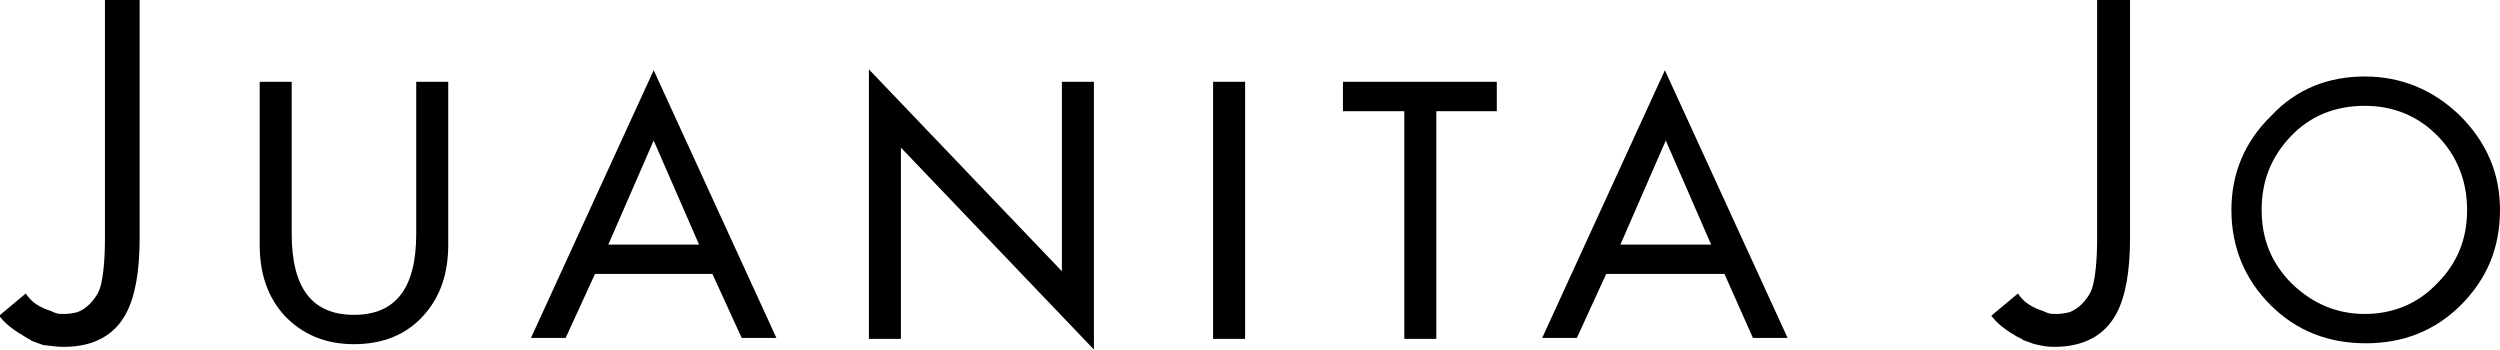
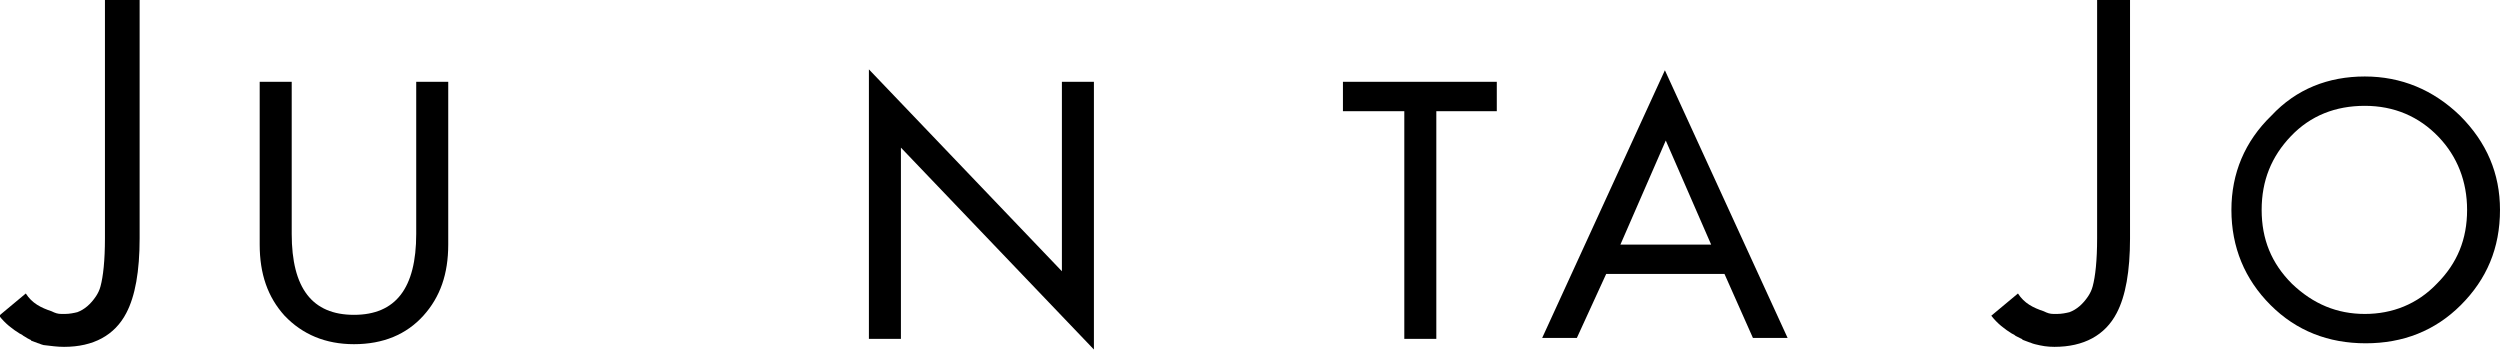
<svg xmlns="http://www.w3.org/2000/svg" version="1.1" id="Layer_1" x="0px" y="0px" viewBox="0 0 281.1 39.3" style="enable-background:new 0 0 281.1 39.3;" xml:space="preserve">
  <g>
    <path d="M11.8,0v26.8c0,2.5-0.2,4.3-0.5,5.4c-0.1,0.4-0.3,0.8-0.5,1.1c-0.6,0.9-1.3,1.5-2.1,1.8c-0.4,0.1-0.9,0.2-1.4,0.2   c-0.1,0-0.3,0-0.4,0c-0.4,0-0.7-0.1-1.1-0.3c-1.2-0.4-2.2-0.9-2.9-2l-3,2.5c0.7,0.9,1.5,1.5,2.3,2l0.2,0.1c0.2,0.1,0.1,0.1,0.3,0.2   C3,38,3.2,38.1,3.4,38.2c0,0,0.1,0,0.1,0.1c0.3,0.1,0.5,0.2,0.8,0.3c0.1,0,0.2,0.1,0.6,0.2C5.8,38.9,6.4,39,7.2,39   c3.3,0,5.7-1.3,7-3.8c1-1.9,1.5-4.7,1.5-8.4V0H11.8z" />
    <path d="M235.8,0v26.8c0,2.5-0.2,4.3-0.5,5.4c-0.1,0.4-0.3,0.8-0.5,1.1c-0.6,0.9-1.3,1.5-2.1,1.8c-0.4,0.1-0.9,0.2-1.4,0.2   c-0.1,0-0.3,0-0.4,0c-0.4,0-0.7-0.1-1.1-0.3c-1.2-0.4-2.2-0.9-2.9-2l-3,2.5c0.7,0.9,1.5,1.5,2.3,2l0.2,0.1c0.2,0.1,0.1,0.1,0.3,0.2   c0.2,0.1,0.4,0.2,0.6,0.3c0,0,0.1,0,0.1,0.1c0.3,0.1,0.5,0.2,0.8,0.3c0.1,0,0.2,0.1,0.6,0.2c0.8,0.2,1.4,0.3,2.2,0.3   c3.3,0,5.7-1.3,7-3.8c1-1.9,1.5-4.7,1.5-8.4V0H235.8z" />
    <path d="M29.2,9.2h3.6v17.1c0,6.1,2.3,9.1,7,9.1c4.7,0,7-3,7-9.1V9.2h3.6v18.3c0,3.3-0.9,5.9-2.8,8c-1.9,2.1-4.5,3.2-7.8,3.2   c-3.2,0-5.8-1.1-7.8-3.2c-1.9-2.1-2.8-4.7-2.8-8V9.2z" />
-     <path d="M80.1,30.8H66.9l-3.3,7.2h-3.9L73.5,7.9l13.8,30.1h-3.9L80.1,30.8z M78.6,27.5l-5.1-11.7l-5.1,11.7H78.6z" />
    <path d="M97.7,38.1V7.8l21.7,22.7V9.2h3.6v30.1l-21.7-22.7v21.5H97.7z" />
-     <path d="M140,9.2v28.9h-3.6V9.2H140z" />
    <path d="M161.5,12.5v25.6h-3.6V12.5h-6.9V9.2h17.3v3.3H161.5z" />
    <path d="M193.9,30.8h-13.3l-3.3,7.2h-3.9l13.8-30.1l13.8,30.1h-3.9L193.9,30.8z M192.4,27.5l-5.1-11.7l-5.1,11.7H192.4z" />
    <path d="M265.9,8.6c4.1,0,7.7,1.5,10.7,4.4c3,3,4.5,6.5,4.5,10.6c0,4.3-1.5,7.8-4.4,10.7c-2.9,2.9-6.5,4.3-10.7,4.3   c-4.2,0-7.8-1.4-10.7-4.3c-2.9-2.9-4.4-6.5-4.4-10.7c0-4.1,1.5-7.7,4.5-10.6C258.2,10,261.8,8.6,265.9,8.6z M265.9,35.3   c3.1,0,5.9-1.1,8.1-3.4c2.3-2.3,3.4-5,3.4-8.3c0-3.2-1.1-6-3.2-8.2c-2.2-2.3-5-3.5-8.3-3.5c-3.3,0-6.1,1.1-8.3,3.4   c-2.2,2.3-3.3,5-3.3,8.3c0,3.3,1.1,6,3.4,8.3C260.1,34.2,262.8,35.3,265.9,35.3z" />
  </g>
</svg>